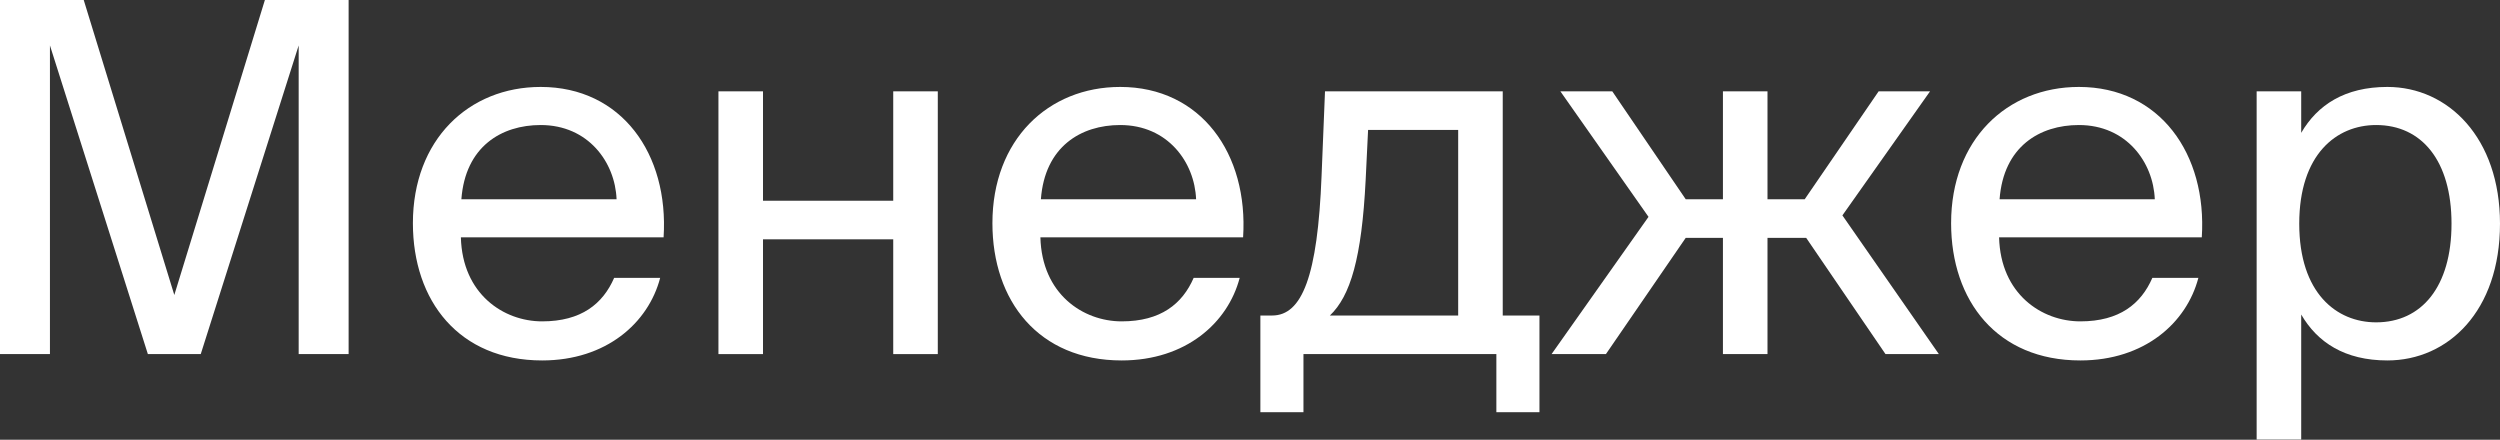
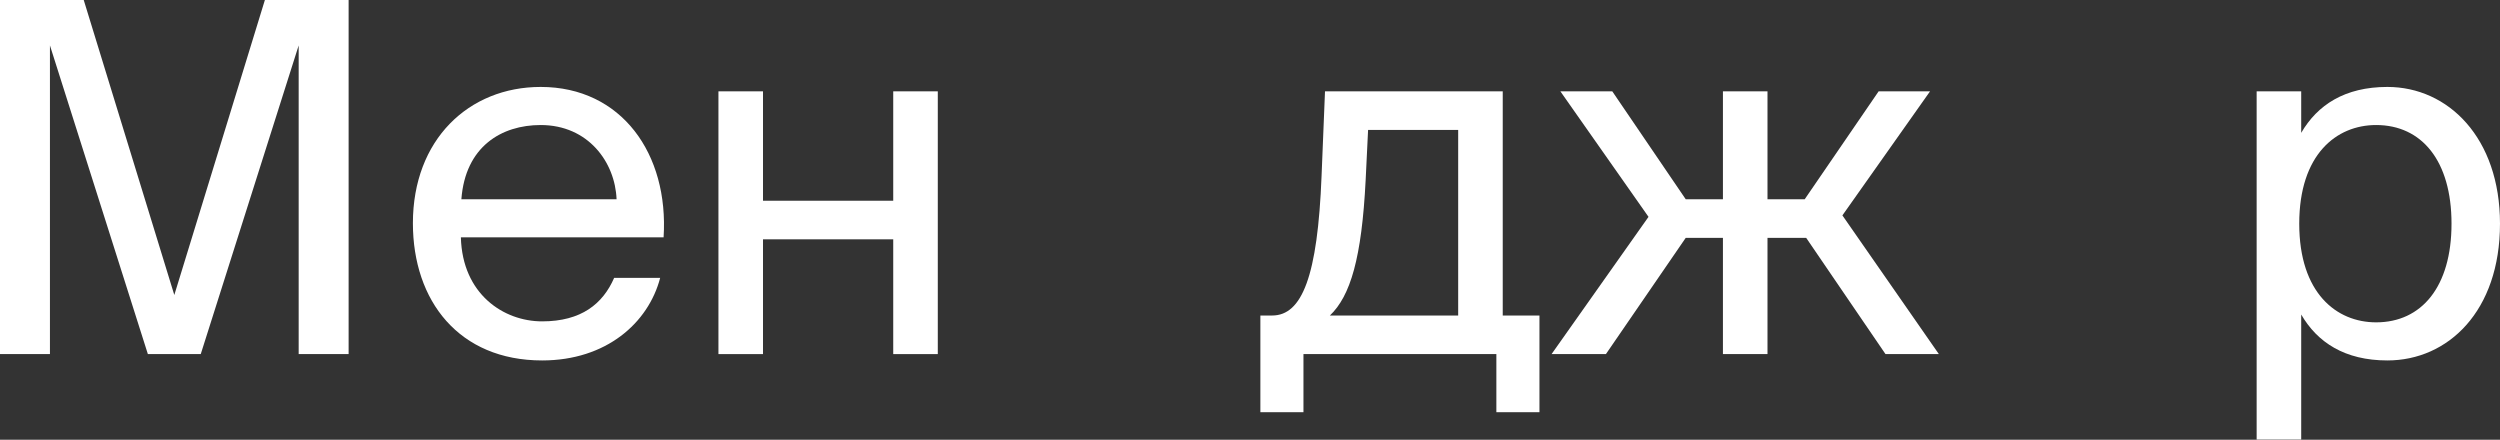
<svg xmlns="http://www.w3.org/2000/svg" width="307" height="54" viewBox="0 0 307 54" fill="none">
  <rect x="0" y="0" width="307" height="54" fill="#333333" stroke="none" />
  <path d="M24.652 43.483L36.677 5.578V43.483H42.81V0H32.528L21.405 36.225L10.281 0H0V43.483H6.133V5.578L18.158 43.483H24.652Z" fill="white" />
  <path d="M81.489 29.148C82.15 18.892 76.318 10.676 66.397 10.676C57.558 10.676 50.704 17.153 50.704 27.409C50.704 36.945 56.356 44.262 66.577 44.262C74.454 44.262 79.625 39.644 81.068 34.126H75.416C74.033 37.305 71.387 39.464 66.577 39.464C61.827 39.464 56.777 36.106 56.596 29.148H81.489ZM66.397 15.354C72.229 15.354 75.536 19.912 75.716 24.47H56.657C57.138 17.993 61.587 15.354 66.397 15.354Z" fill="white" />
  <path d="M115.161 43.483V11.216H109.689V24.65H93.696V11.216H88.225V43.483H93.696V29.388H109.689V43.483H115.161Z" fill="white" />
-   <path d="M152.653 29.148C153.315 18.892 147.482 10.676 137.562 10.676C128.723 10.676 121.869 17.153 121.869 27.409C121.869 36.945 127.521 44.262 137.742 44.262C145.618 44.262 150.789 39.644 152.232 34.126H146.58C145.198 37.305 142.552 39.464 137.742 39.464C132.992 39.464 127.941 36.106 127.761 29.148H152.653ZM137.562 15.354C143.394 15.354 146.701 19.912 146.881 24.47H127.821C128.302 17.993 132.751 15.354 137.562 15.354Z" fill="white" />
  <path d="M189.045 38.745H184.536V11.216H162.71L162.289 21.591C161.808 33.946 159.884 38.745 156.217 38.745H154.774V50.62H160.065V43.483H183.754V50.62H189.045V38.745ZM179.064 38.745H163.311C165.837 36.346 167.22 31.667 167.701 22.131L168.001 15.954H179.064V38.745Z" fill="white" />
  <path d="M226.247 26.449L237.009 11.216H230.696L221.617 24.47H217.048V11.216H211.576V24.47H207.007L197.988 11.216H191.614L202.437 26.629L190.532 43.483H197.206L207.007 29.208H211.576V43.483H217.048V29.208H221.798L231.538 43.483H238.092L226.247 26.449Z" fill="white" />
-   <path d="M270.38 29.148C271.042 18.892 265.209 10.676 255.289 10.676C246.45 10.676 239.596 17.153 239.596 27.409C239.596 36.945 245.248 44.262 255.469 44.262C263.346 44.262 268.516 39.644 269.959 34.126H264.308C262.925 37.305 260.279 39.464 255.469 39.464C250.719 39.464 245.668 36.106 245.488 29.148H270.38ZM255.289 15.354C261.121 15.354 264.428 19.912 264.608 24.47H245.548C246.029 17.993 250.479 15.354 255.289 15.354Z" fill="white" />
  <path d="M277.116 11.216V53.978H282.588V38.624C284.572 42.043 287.939 44.262 293.17 44.262C300.625 44.262 306.999 38.205 306.999 27.469C306.999 16.913 300.625 10.676 293.17 10.676C287.939 10.676 284.572 12.895 282.588 16.314V11.216H277.116ZM282.347 27.469C282.347 18.952 286.917 15.354 291.787 15.354C297.379 15.354 301.046 19.732 301.046 27.469C301.046 35.206 297.379 39.584 291.787 39.584C286.917 39.584 282.347 35.986 282.347 27.469Z" fill="white" />
</svg>